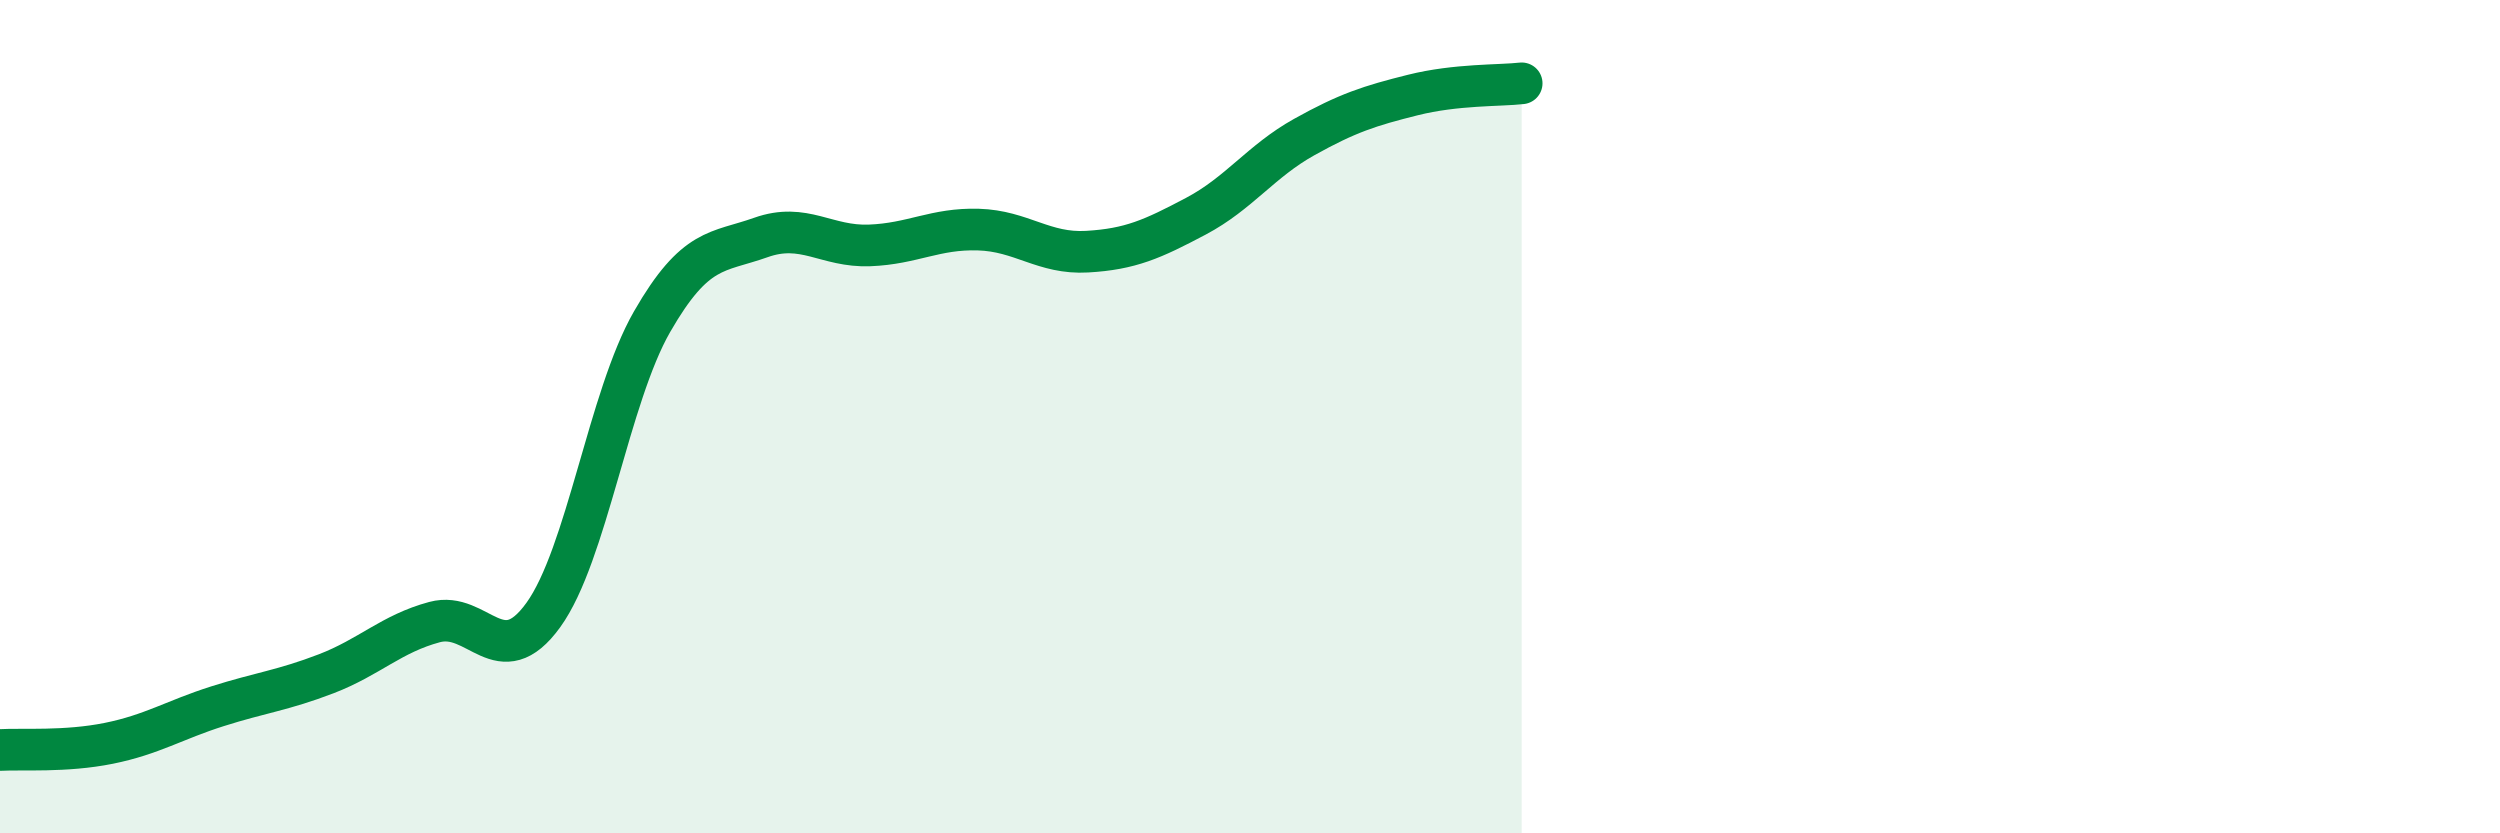
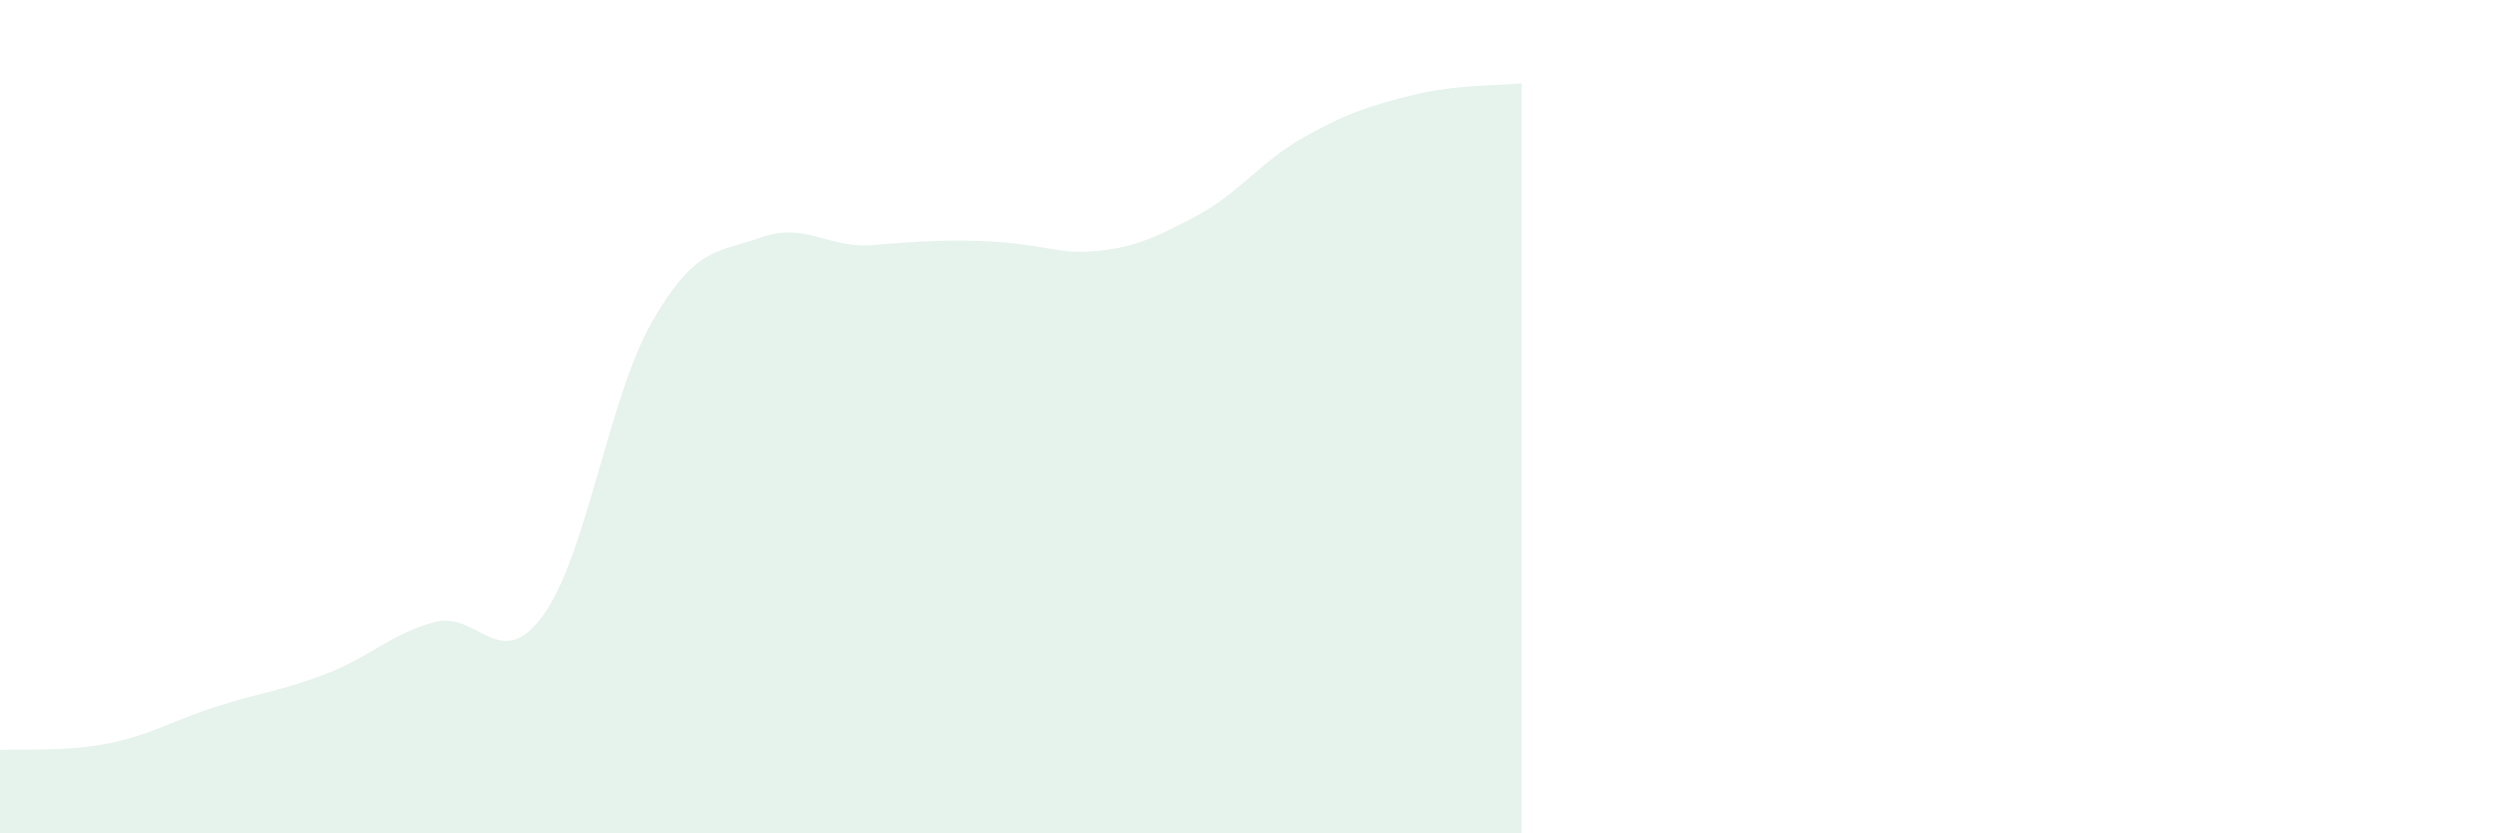
<svg xmlns="http://www.w3.org/2000/svg" width="60" height="20" viewBox="0 0 60 20">
-   <path d="M 0,18 C 0.52,17.97 1.57,18.05 2.61,17.84 C 3.65,17.63 4.18,17.28 5.22,16.95 C 6.26,16.62 6.79,16.57 7.83,16.17 C 8.87,15.77 9.39,15.21 10.43,14.93 C 11.47,14.65 12,16.2 13.04,14.76 C 14.08,13.32 14.61,9.53 15.65,7.72 C 16.69,5.91 17.22,6.07 18.26,5.7 C 19.3,5.33 19.83,5.93 20.87,5.89 C 21.91,5.85 22.44,5.48 23.48,5.51 C 24.52,5.54 25.05,6.1 26.09,6.04 C 27.13,5.98 27.66,5.74 28.7,5.19 C 29.74,4.64 30.26,3.87 31.3,3.29 C 32.34,2.71 32.87,2.54 33.91,2.28 C 34.95,2.02 36,2.06 36.52,2L36.52 20L0 20Z" fill="#008740" opacity="0.1" stroke-linecap="round" stroke-linejoin="round" />
-   <path d="M 0,18 C 0.52,17.97 1.57,18.05 2.61,17.84 C 3.65,17.63 4.18,17.28 5.22,16.95 C 6.26,16.62 6.79,16.57 7.83,16.17 C 8.87,15.77 9.39,15.21 10.43,14.93 C 11.47,14.65 12,16.2 13.04,14.76 C 14.08,13.32 14.61,9.53 15.65,7.72 C 16.69,5.91 17.22,6.07 18.26,5.7 C 19.3,5.33 19.83,5.93 20.87,5.89 C 21.91,5.85 22.44,5.48 23.48,5.51 C 24.52,5.54 25.05,6.1 26.09,6.04 C 27.13,5.98 27.66,5.74 28.7,5.19 C 29.74,4.64 30.26,3.87 31.3,3.29 C 32.34,2.71 32.87,2.54 33.91,2.28 C 34.95,2.02 36,2.06 36.52,2" stroke="#008740" stroke-width="1" fill="none" stroke-linecap="round" stroke-linejoin="round" />
+   <path d="M 0,18 C 0.52,17.97 1.57,18.05 2.61,17.84 C 3.65,17.63 4.18,17.28 5.22,16.95 C 6.26,16.62 6.79,16.57 7.83,16.17 C 8.87,15.77 9.39,15.21 10.43,14.93 C 11.47,14.65 12,16.2 13.04,14.76 C 14.08,13.32 14.61,9.53 15.65,7.72 C 16.69,5.91 17.22,6.07 18.26,5.7 C 19.3,5.33 19.83,5.93 20.87,5.89 C 24.52,5.54 25.05,6.1 26.09,6.04 C 27.13,5.98 27.66,5.74 28.7,5.19 C 29.74,4.64 30.26,3.87 31.3,3.29 C 32.34,2.71 32.87,2.54 33.91,2.28 C 34.95,2.02 36,2.06 36.52,2L36.52 20L0 20Z" fill="#008740" opacity="0.1" stroke-linecap="round" stroke-linejoin="round" />
</svg>